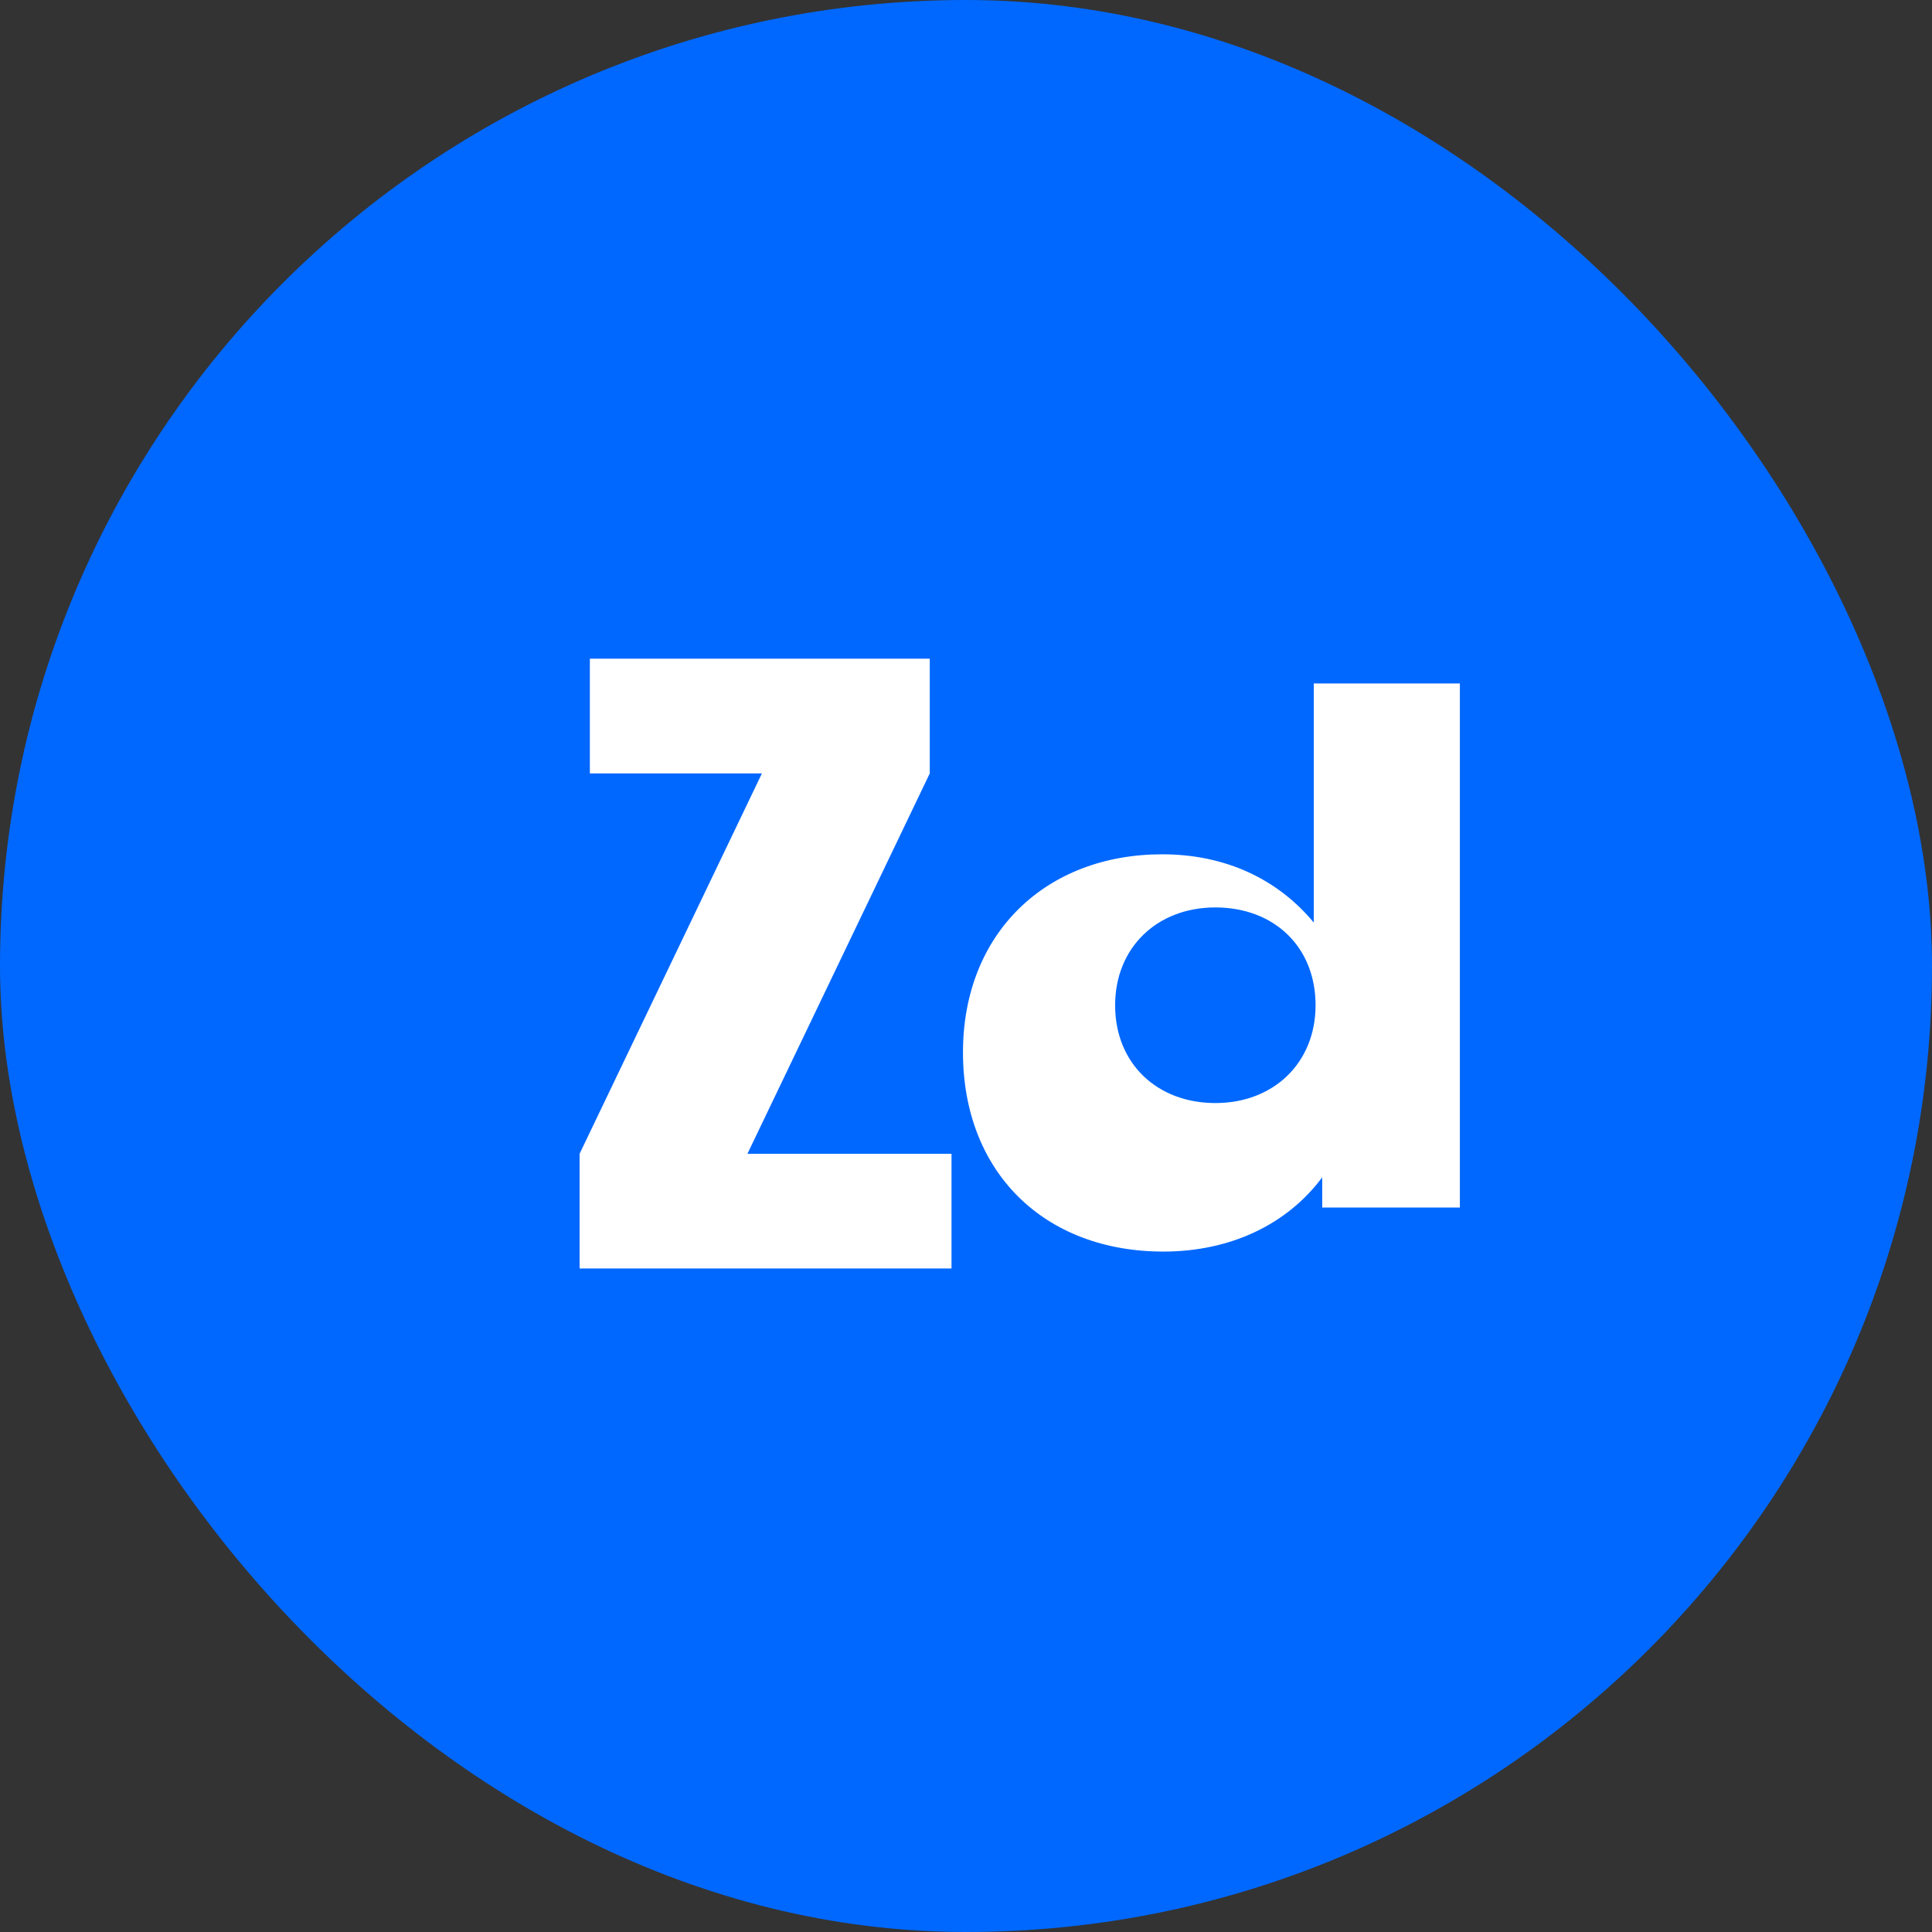
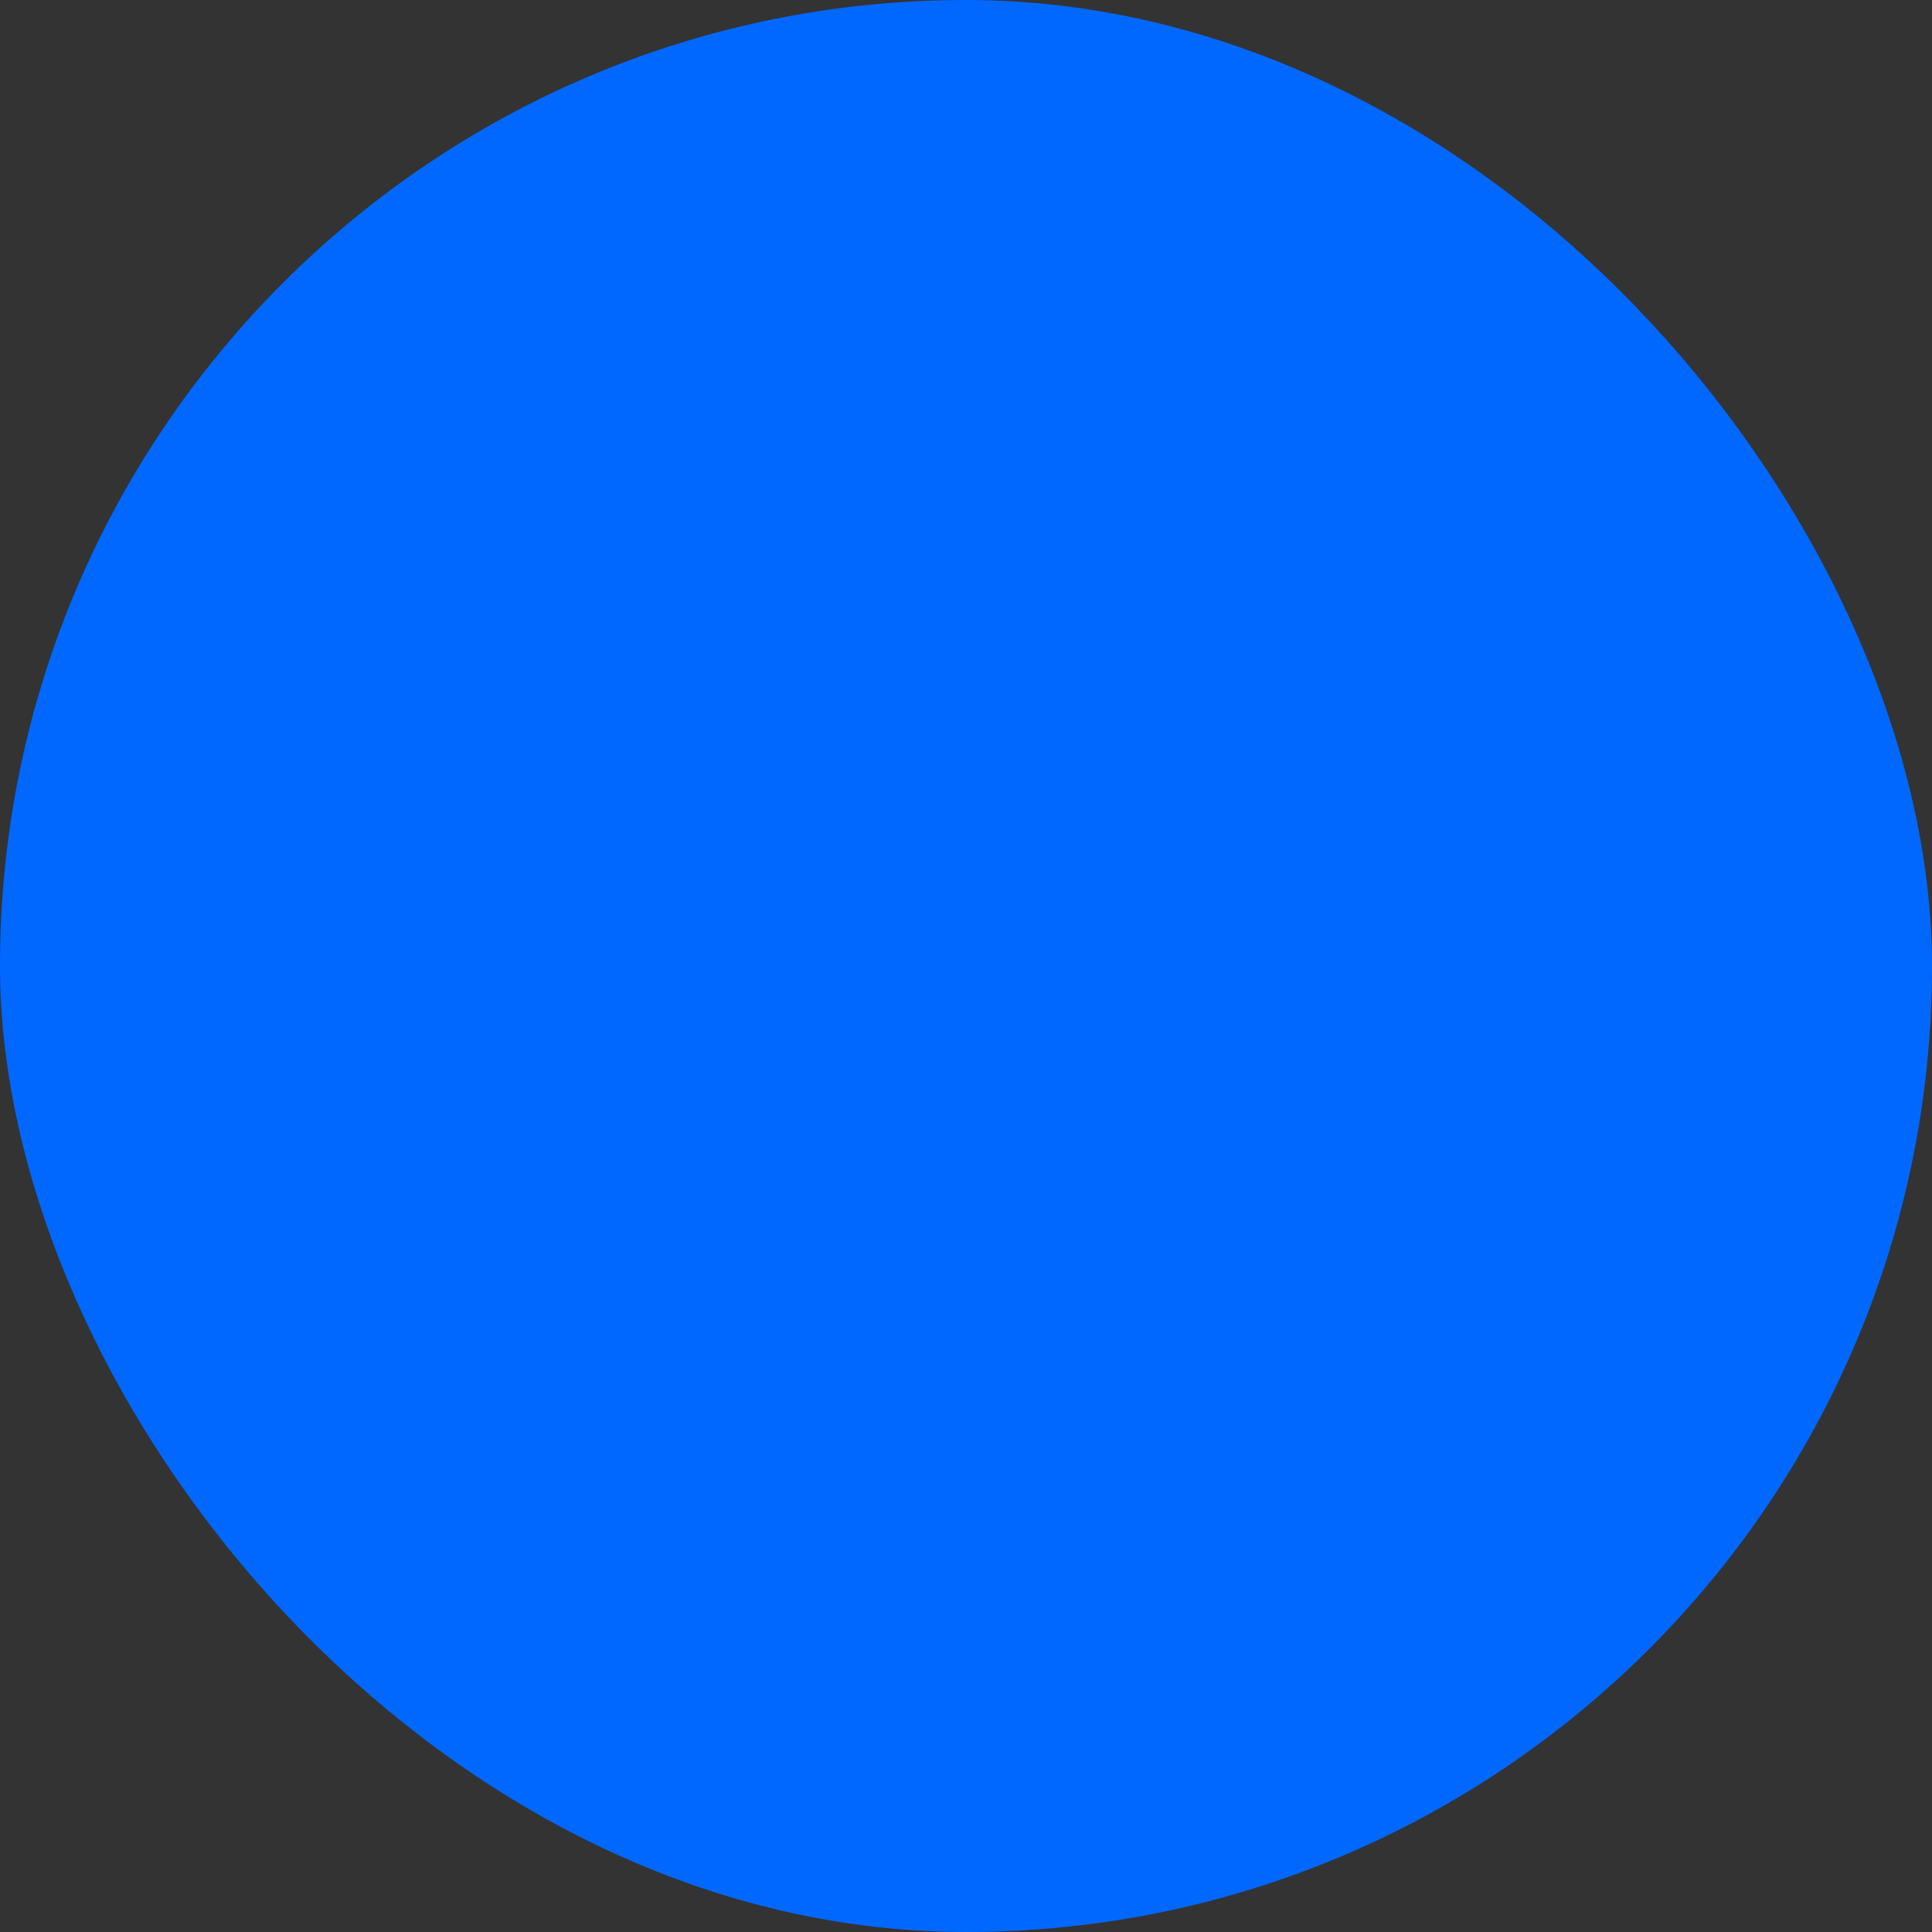
<svg xmlns="http://www.w3.org/2000/svg" width="32" height="32" viewBox="0 0 32 32" fill="none">
  <rect x="0" y="0" width="32" height="32" fill="#333333" stroke="none" />
  <rect width="32" height="32" rx="16" fill="#0068FF" />
-   <path d="M21.9 19.5c-.58.78-1.52 1.23-2.63 1.23-1.98 0-3.32-1.32-3.32-3.3 0-1.97 1.37-3.28 3.3-3.28 1.06 0 1.92.42 2.51 1.13v-3.96h2.42V20h-2.28v-.5Zm-1.77-1.23c.97 0 1.66-.67 1.66-1.62 0-.97-.69-1.62-1.66-1.62s-1.66.67-1.66 1.62c0 .97.7 1.62 1.66 1.62ZM15.4 12.81l-3.02 6.3h3.38v1.9H9.6v-1.9l3.02-6.3H9.77v-1.9h5.63v1.9Z" fill="#FFFFFF" />
</svg>